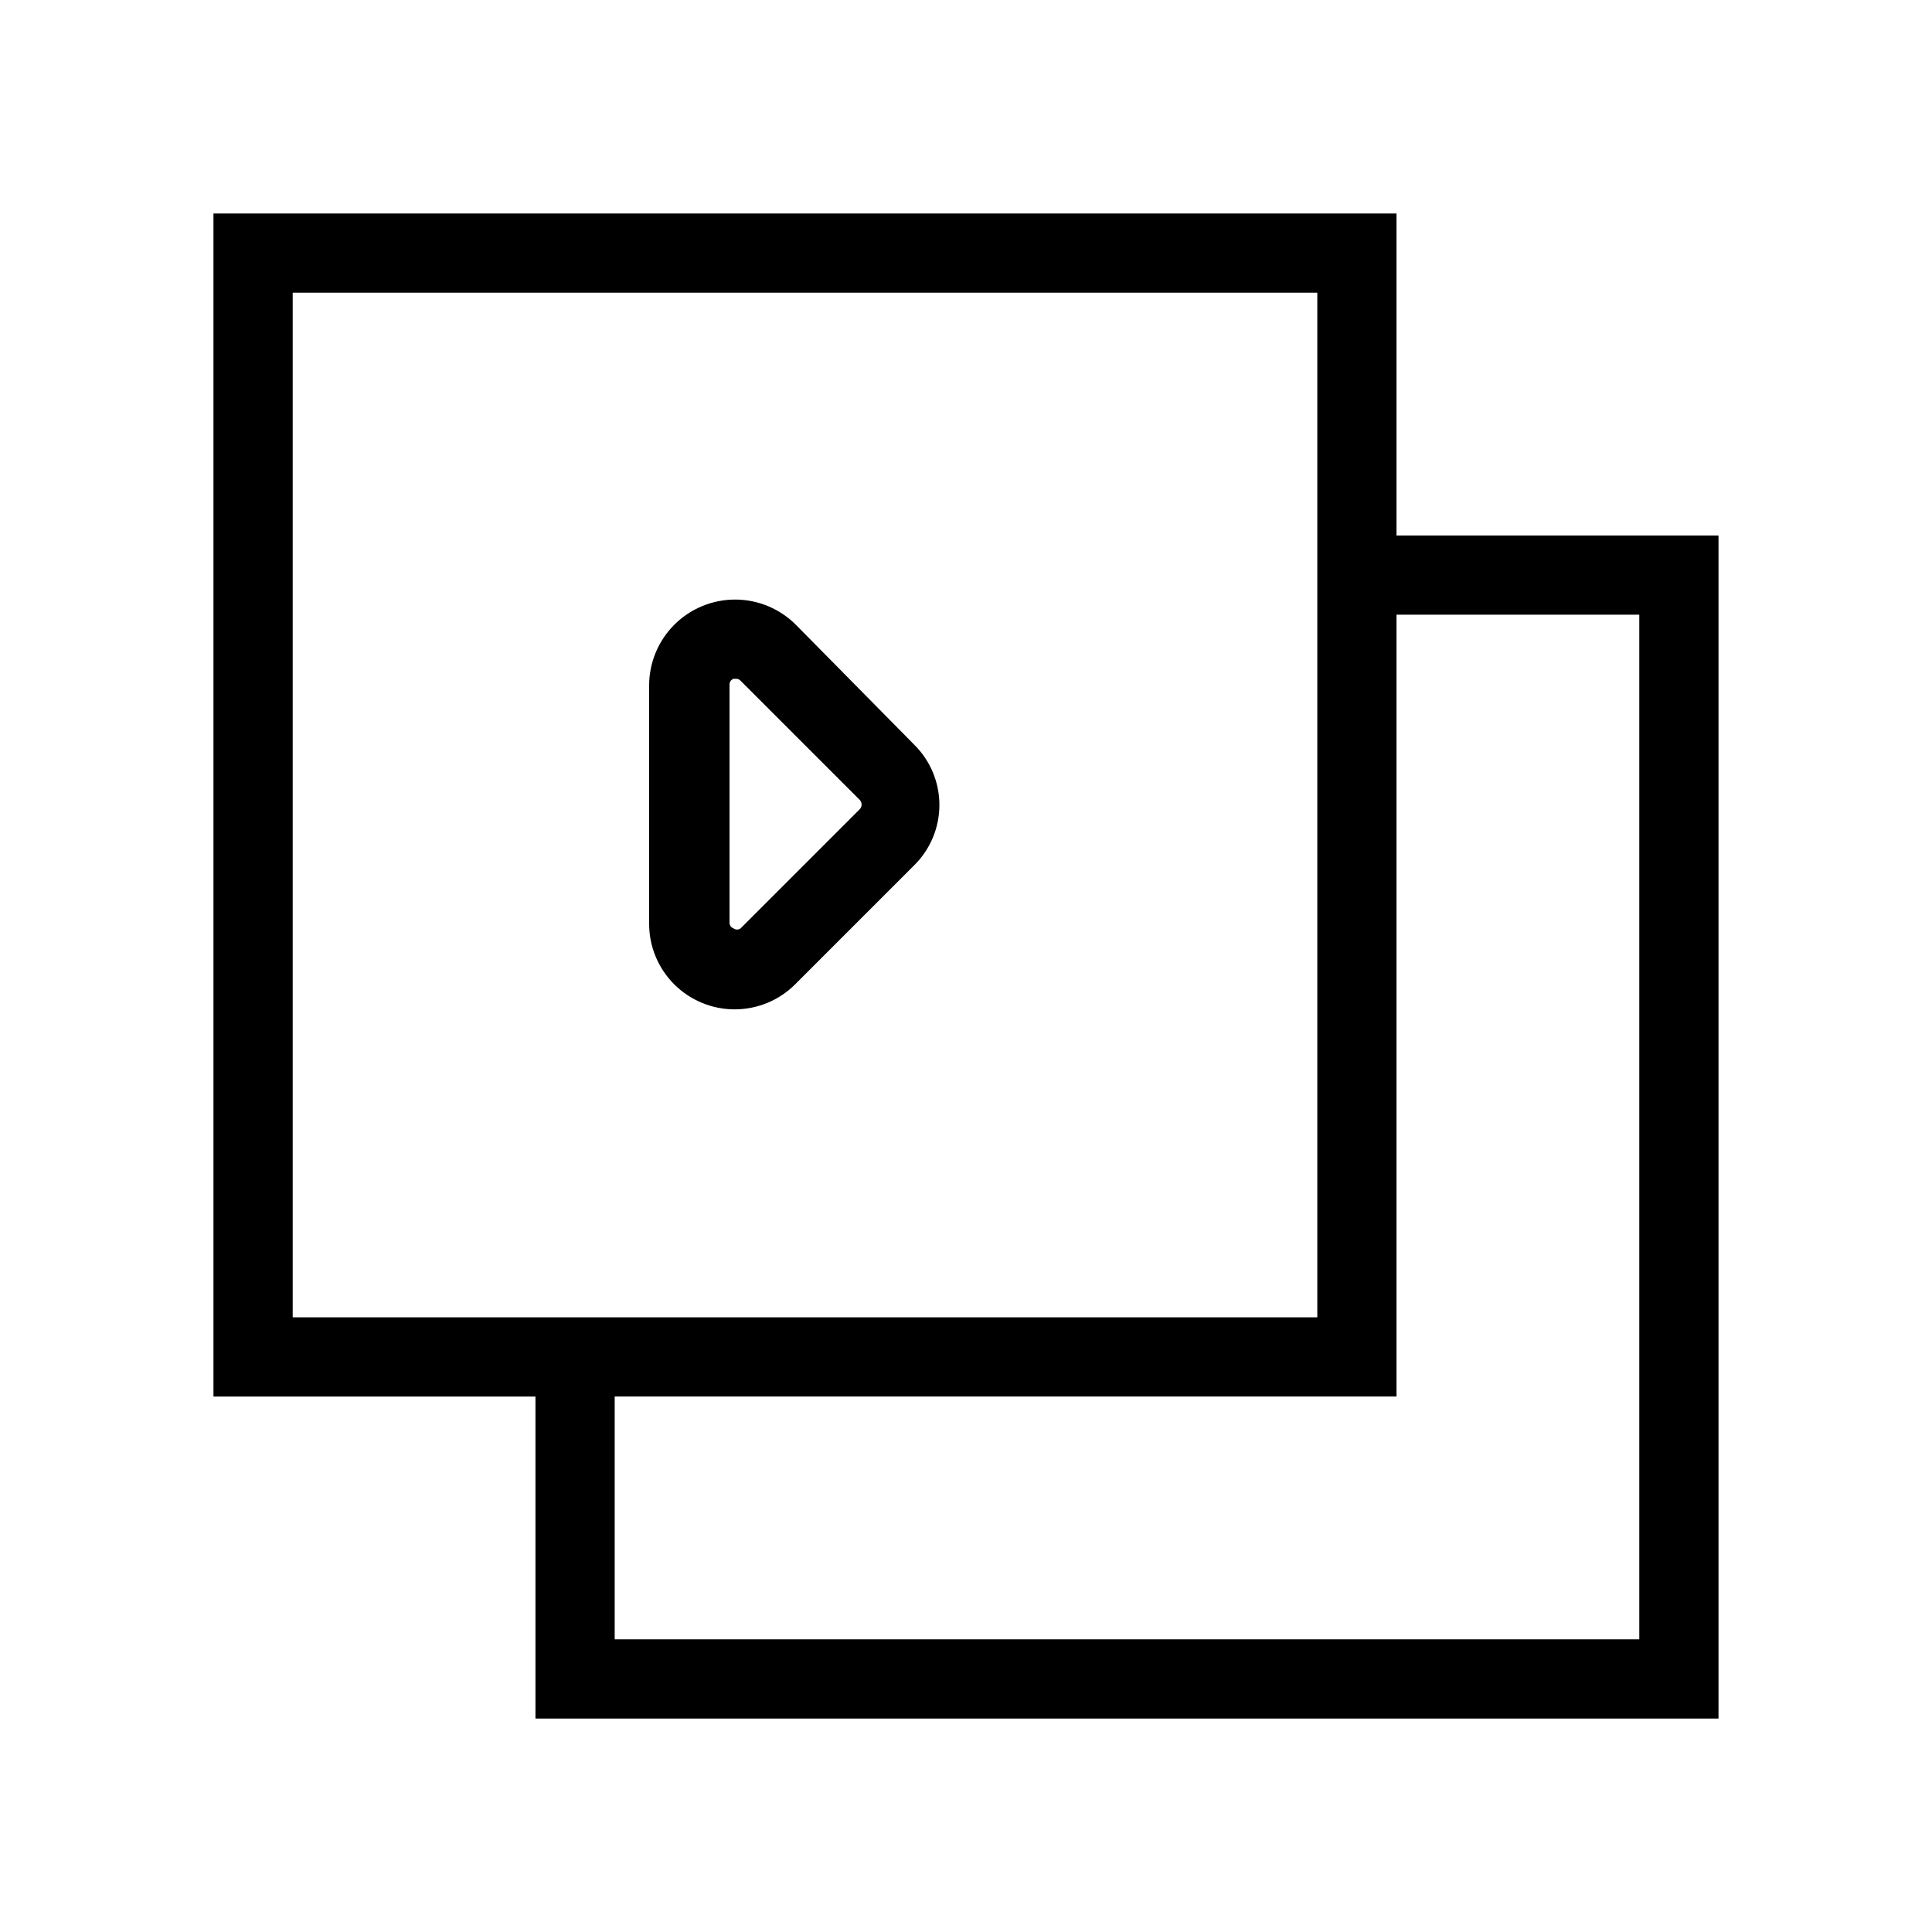
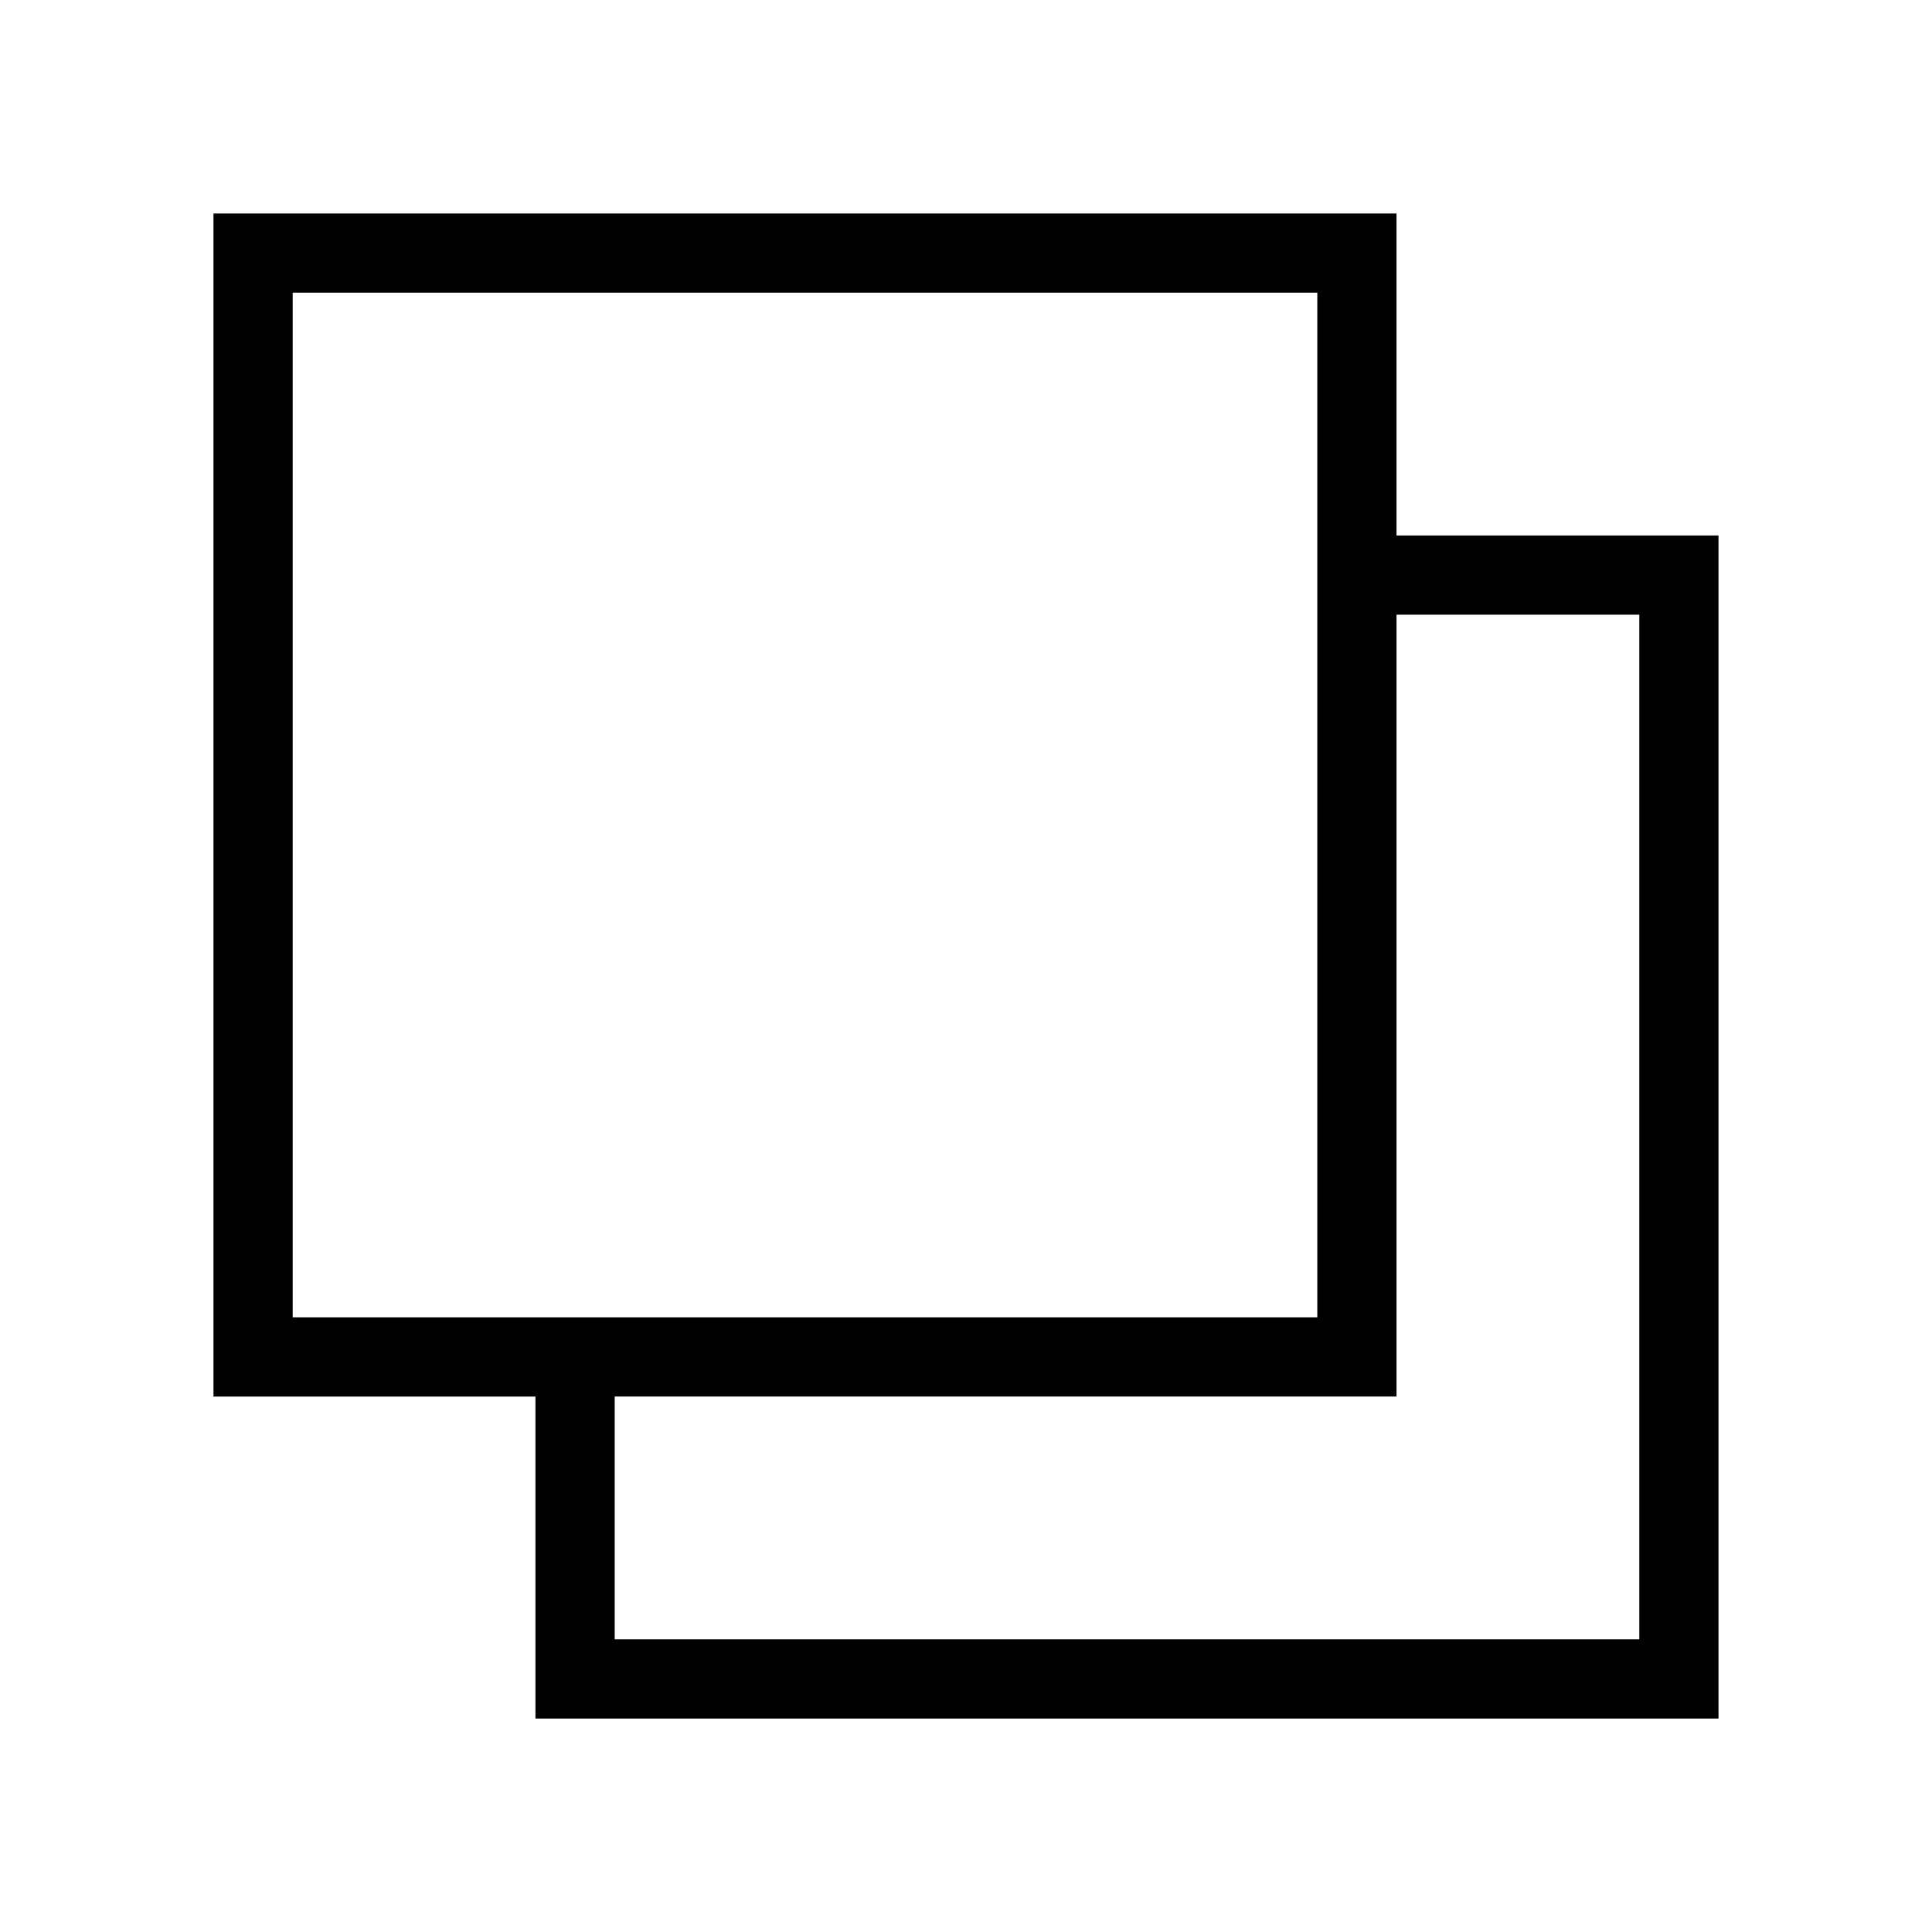
<svg xmlns="http://www.w3.org/2000/svg" fill="#000000" width="800px" height="800px" version="1.1" viewBox="144 144 512 512">
  <g>
    <path d="m514.09 285.91v-85.332h-313.52v313.52h85.332v85.332h313.52v-313.52zm-292.52 207.19v-271.53h271.53v271.53zm356.86 85.332h-271.53v-64.34h207.19v-207.19h64.34z" />
-     <path d="m355.07 309.73c-4.254-4.344-10.07-6.809-16.152-6.84-6.082-0.027-11.922 2.375-16.223 6.676-4.301 4.297-6.699 10.141-6.668 16.223v62.977c-0.016 6.023 2.367 11.805 6.621 16.066 4.258 4.266 10.031 6.66 16.059 6.66 6.023-0.004 11.797-2.402 16.051-6.668l31.488-31.488c4.289-4.223 6.703-9.988 6.703-16.008s-2.414-11.785-6.703-16.008zm16.688 48.805-31.488 31.488h0.004c-0.562 0.418-1.332 0.418-1.891 0-0.66-0.234-1.09-0.875-1.051-1.574v-62.977c-0.039-0.699 0.391-1.34 1.051-1.574h0.734c0.445-0.008 0.871 0.184 1.156 0.523l31.488 31.488c0.363 0.34 0.574 0.816 0.574 1.312 0 0.5-0.211 0.977-0.574 1.312z" />
  </g>
</svg>